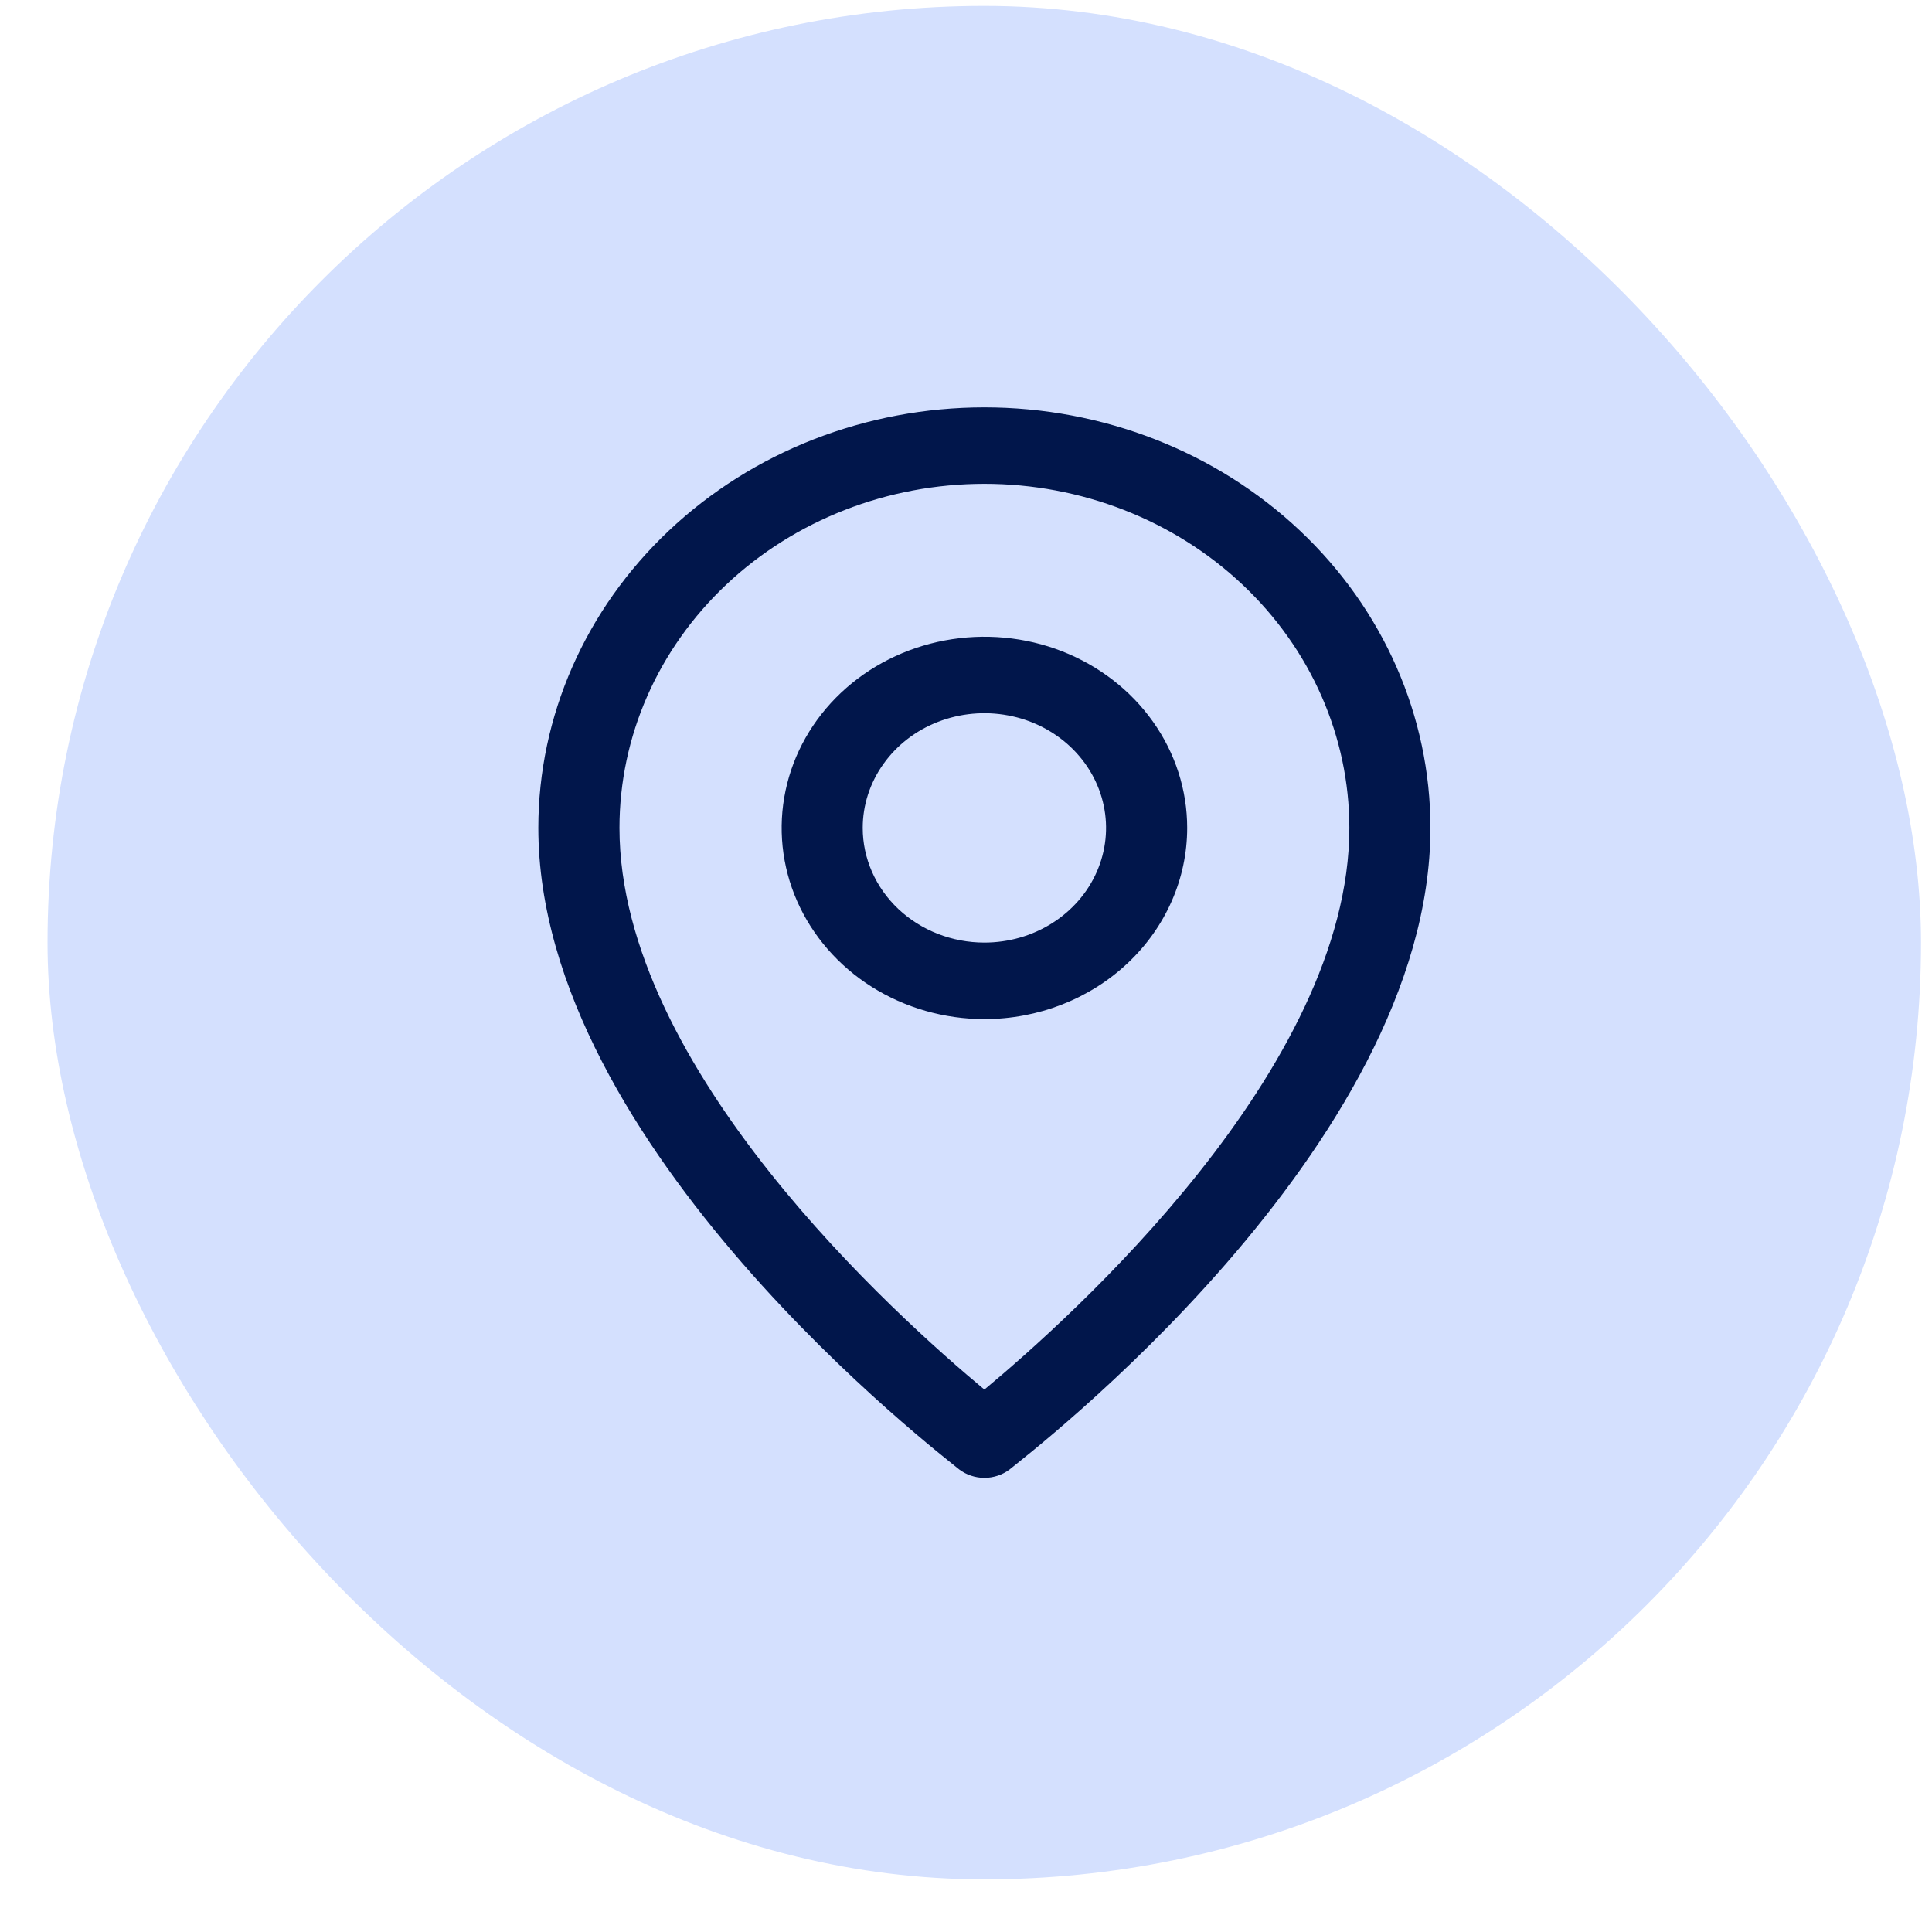
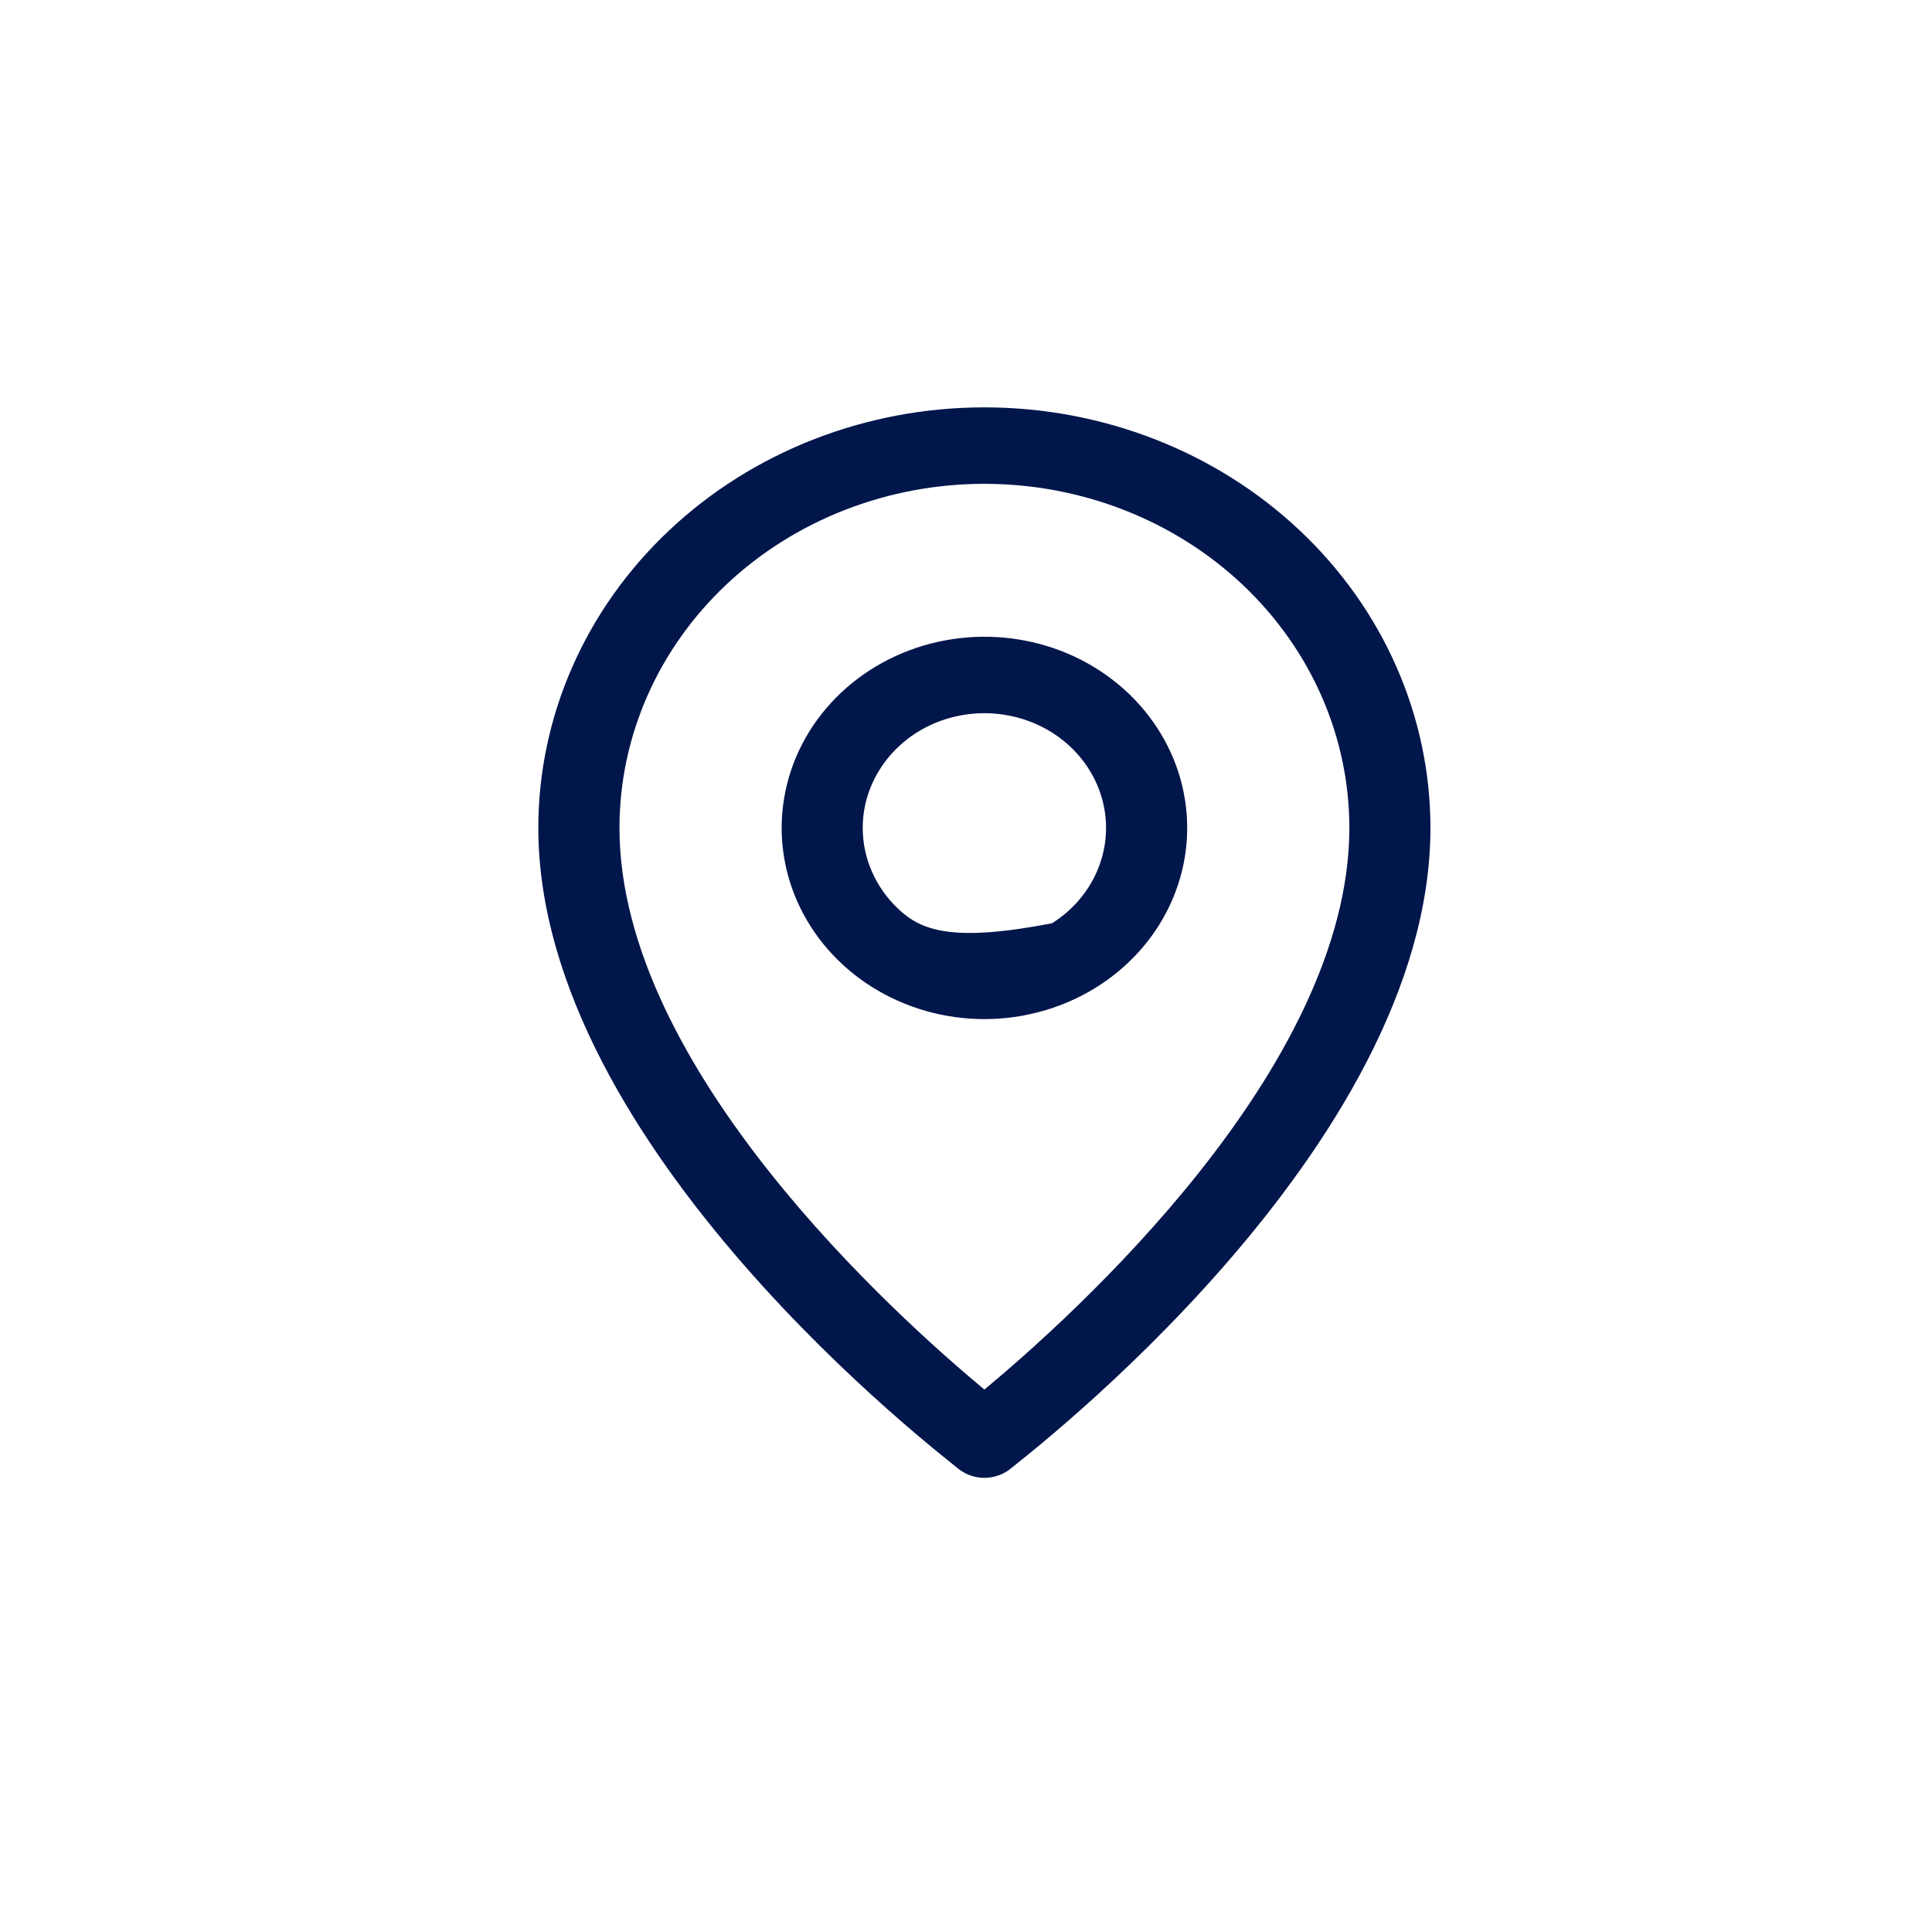
<svg xmlns="http://www.w3.org/2000/svg" width="33" height="33" viewBox="0 0 33 33" fill="none">
-   <rect x="0.812" y="0.101" width="32" height="32" rx="16" fill="#D4E0FE" />
  <path d="M16.814 25.243C16.971 25.242 17.122 25.192 17.244 25.1C17.507 24.878 24.433 19.614 24.433 14.141C24.433 12.236 23.631 10.409 22.202 9.062C20.773 7.714 18.835 6.958 16.814 6.958C14.794 6.958 12.856 7.714 11.427 9.062C9.998 10.409 9.195 12.236 9.195 14.141C9.195 19.614 16.122 24.878 16.385 25.1C16.507 25.192 16.658 25.242 16.814 25.243ZM10.581 14.141C10.581 12.582 11.237 11.087 12.406 9.985C13.575 8.883 15.161 8.264 16.814 8.264C18.468 8.264 20.053 8.883 21.222 9.985C22.391 11.087 23.048 12.582 23.048 14.141C23.048 18.256 18.29 22.507 16.814 23.735C15.339 22.507 10.581 18.256 10.581 14.141Z" fill="#01164B" />
-   <path d="M20.278 14.141C20.278 13.495 20.075 12.864 19.694 12.327C19.313 11.79 18.773 11.372 18.14 11.124C17.507 10.877 16.811 10.813 16.139 10.939C15.467 11.065 14.85 11.376 14.366 11.832C13.881 12.289 13.551 12.871 13.418 13.504C13.284 14.138 13.353 14.794 13.615 15.391C13.877 15.987 14.321 16.497 14.89 16.856C15.46 17.215 16.129 17.407 16.814 17.407C17.733 17.407 18.614 17.062 19.263 16.45C19.913 15.838 20.278 15.007 20.278 14.141ZM14.736 14.141C14.736 13.754 14.858 13.375 15.087 13.053C15.315 12.73 15.639 12.479 16.019 12.331C16.399 12.183 16.817 12.144 17.22 12.22C17.623 12.295 17.993 12.482 18.284 12.756C18.574 13.03 18.772 13.379 18.852 13.759C18.933 14.139 18.891 14.533 18.734 14.891C18.577 15.249 18.311 15.555 17.969 15.77C17.627 15.986 17.225 16.1 16.814 16.1C16.263 16.1 15.735 15.894 15.345 15.527C14.955 15.159 14.736 14.661 14.736 14.141Z" fill="#01164B" />
+   <path d="M20.278 14.141C20.278 13.495 20.075 12.864 19.694 12.327C19.313 11.79 18.773 11.372 18.14 11.124C17.507 10.877 16.811 10.813 16.139 10.939C15.467 11.065 14.85 11.376 14.366 11.832C13.881 12.289 13.551 12.871 13.418 13.504C13.284 14.138 13.353 14.794 13.615 15.391C13.877 15.987 14.321 16.497 14.89 16.856C15.46 17.215 16.129 17.407 16.814 17.407C17.733 17.407 18.614 17.062 19.263 16.45C19.913 15.838 20.278 15.007 20.278 14.141ZM14.736 14.141C14.736 13.754 14.858 13.375 15.087 13.053C15.315 12.73 15.639 12.479 16.019 12.331C16.399 12.183 16.817 12.144 17.22 12.22C17.623 12.295 17.993 12.482 18.284 12.756C18.574 13.03 18.772 13.379 18.852 13.759C18.933 14.139 18.891 14.533 18.734 14.891C18.577 15.249 18.311 15.555 17.969 15.77C16.263 16.1 15.735 15.894 15.345 15.527C14.955 15.159 14.736 14.661 14.736 14.141Z" fill="#01164B" />
</svg>